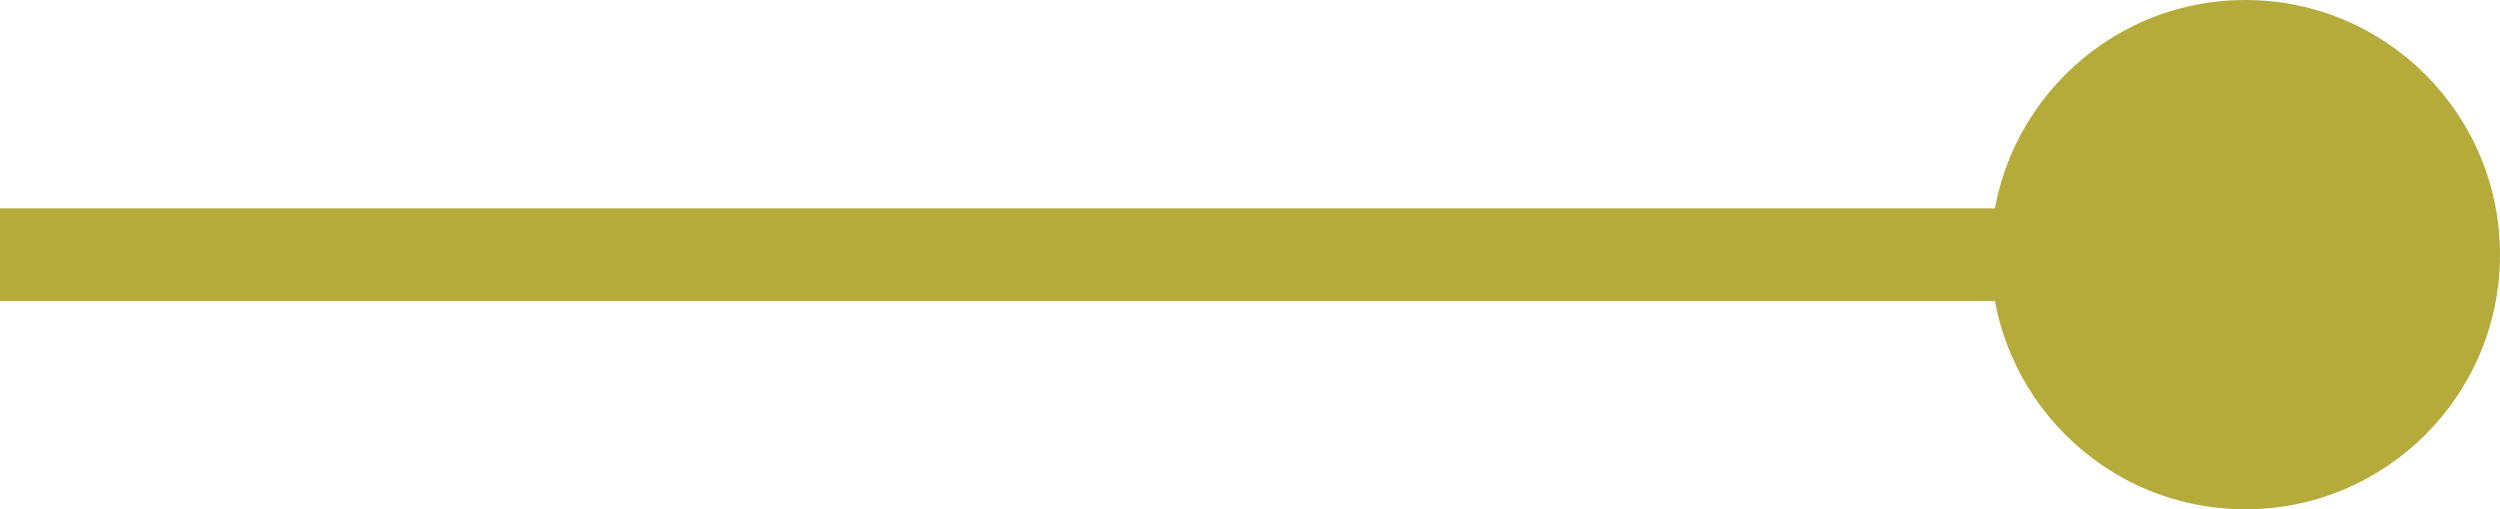
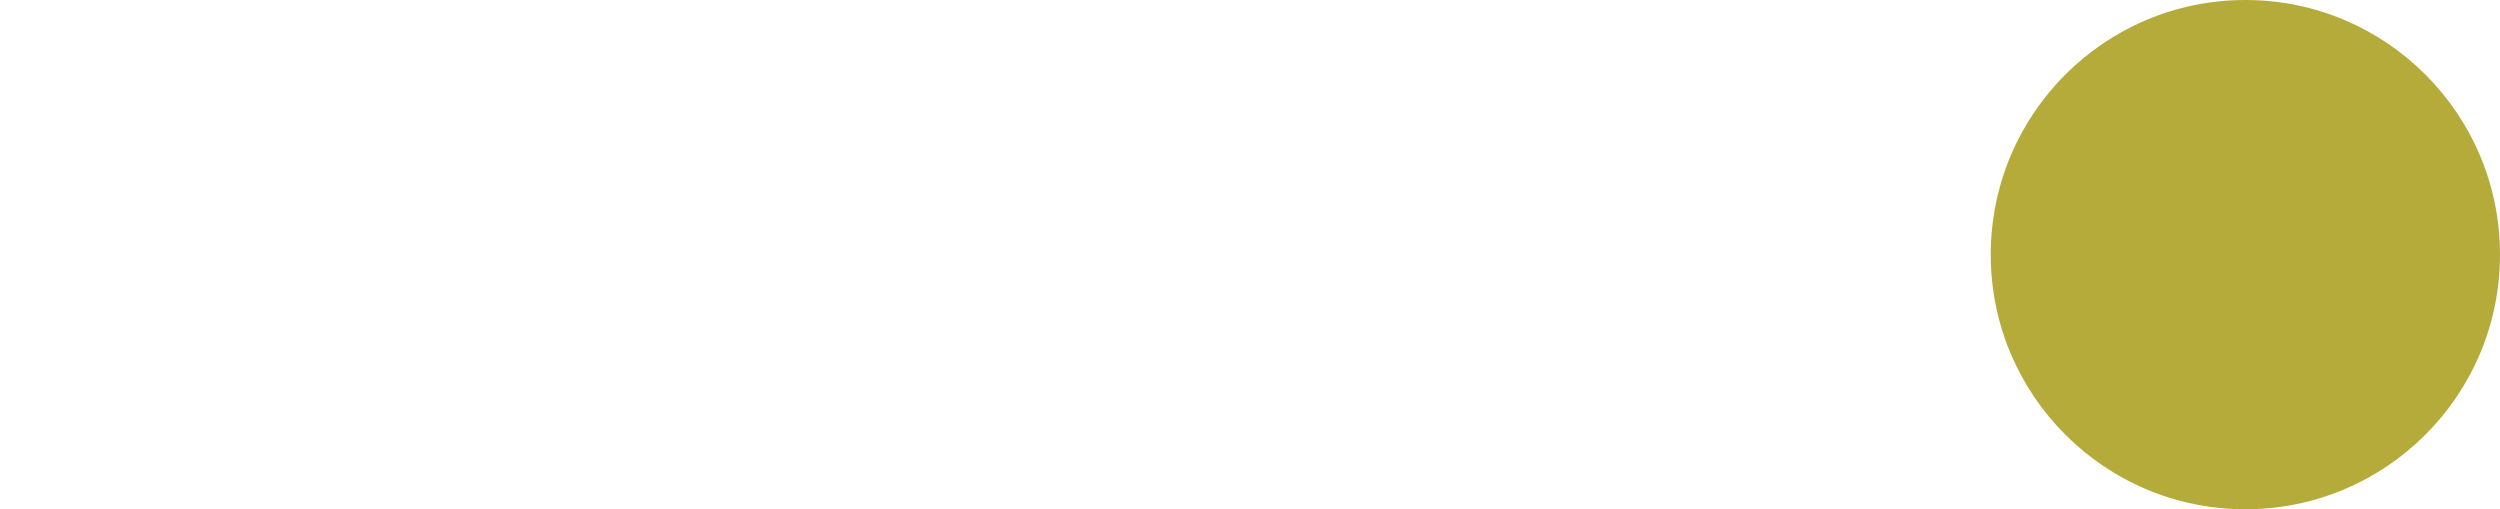
<svg xmlns="http://www.w3.org/2000/svg" width="54" height="11" viewBox="0 0 54 11">
  <g id="スクロール" transform="translate(0 11) rotate(-90)">
-     <line id="Line_392" data-name="Line 392" y2="53.5" transform="translate(5.5)" fill="none" stroke="#b5ab3b" stroke-width="2" />
    <circle id="Ellipse_1" data-name="Ellipse 1" cx="5.5" cy="5.5" r="5.5" transform="translate(0 43)" fill="#b5ab3b" />
  </g>
</svg>